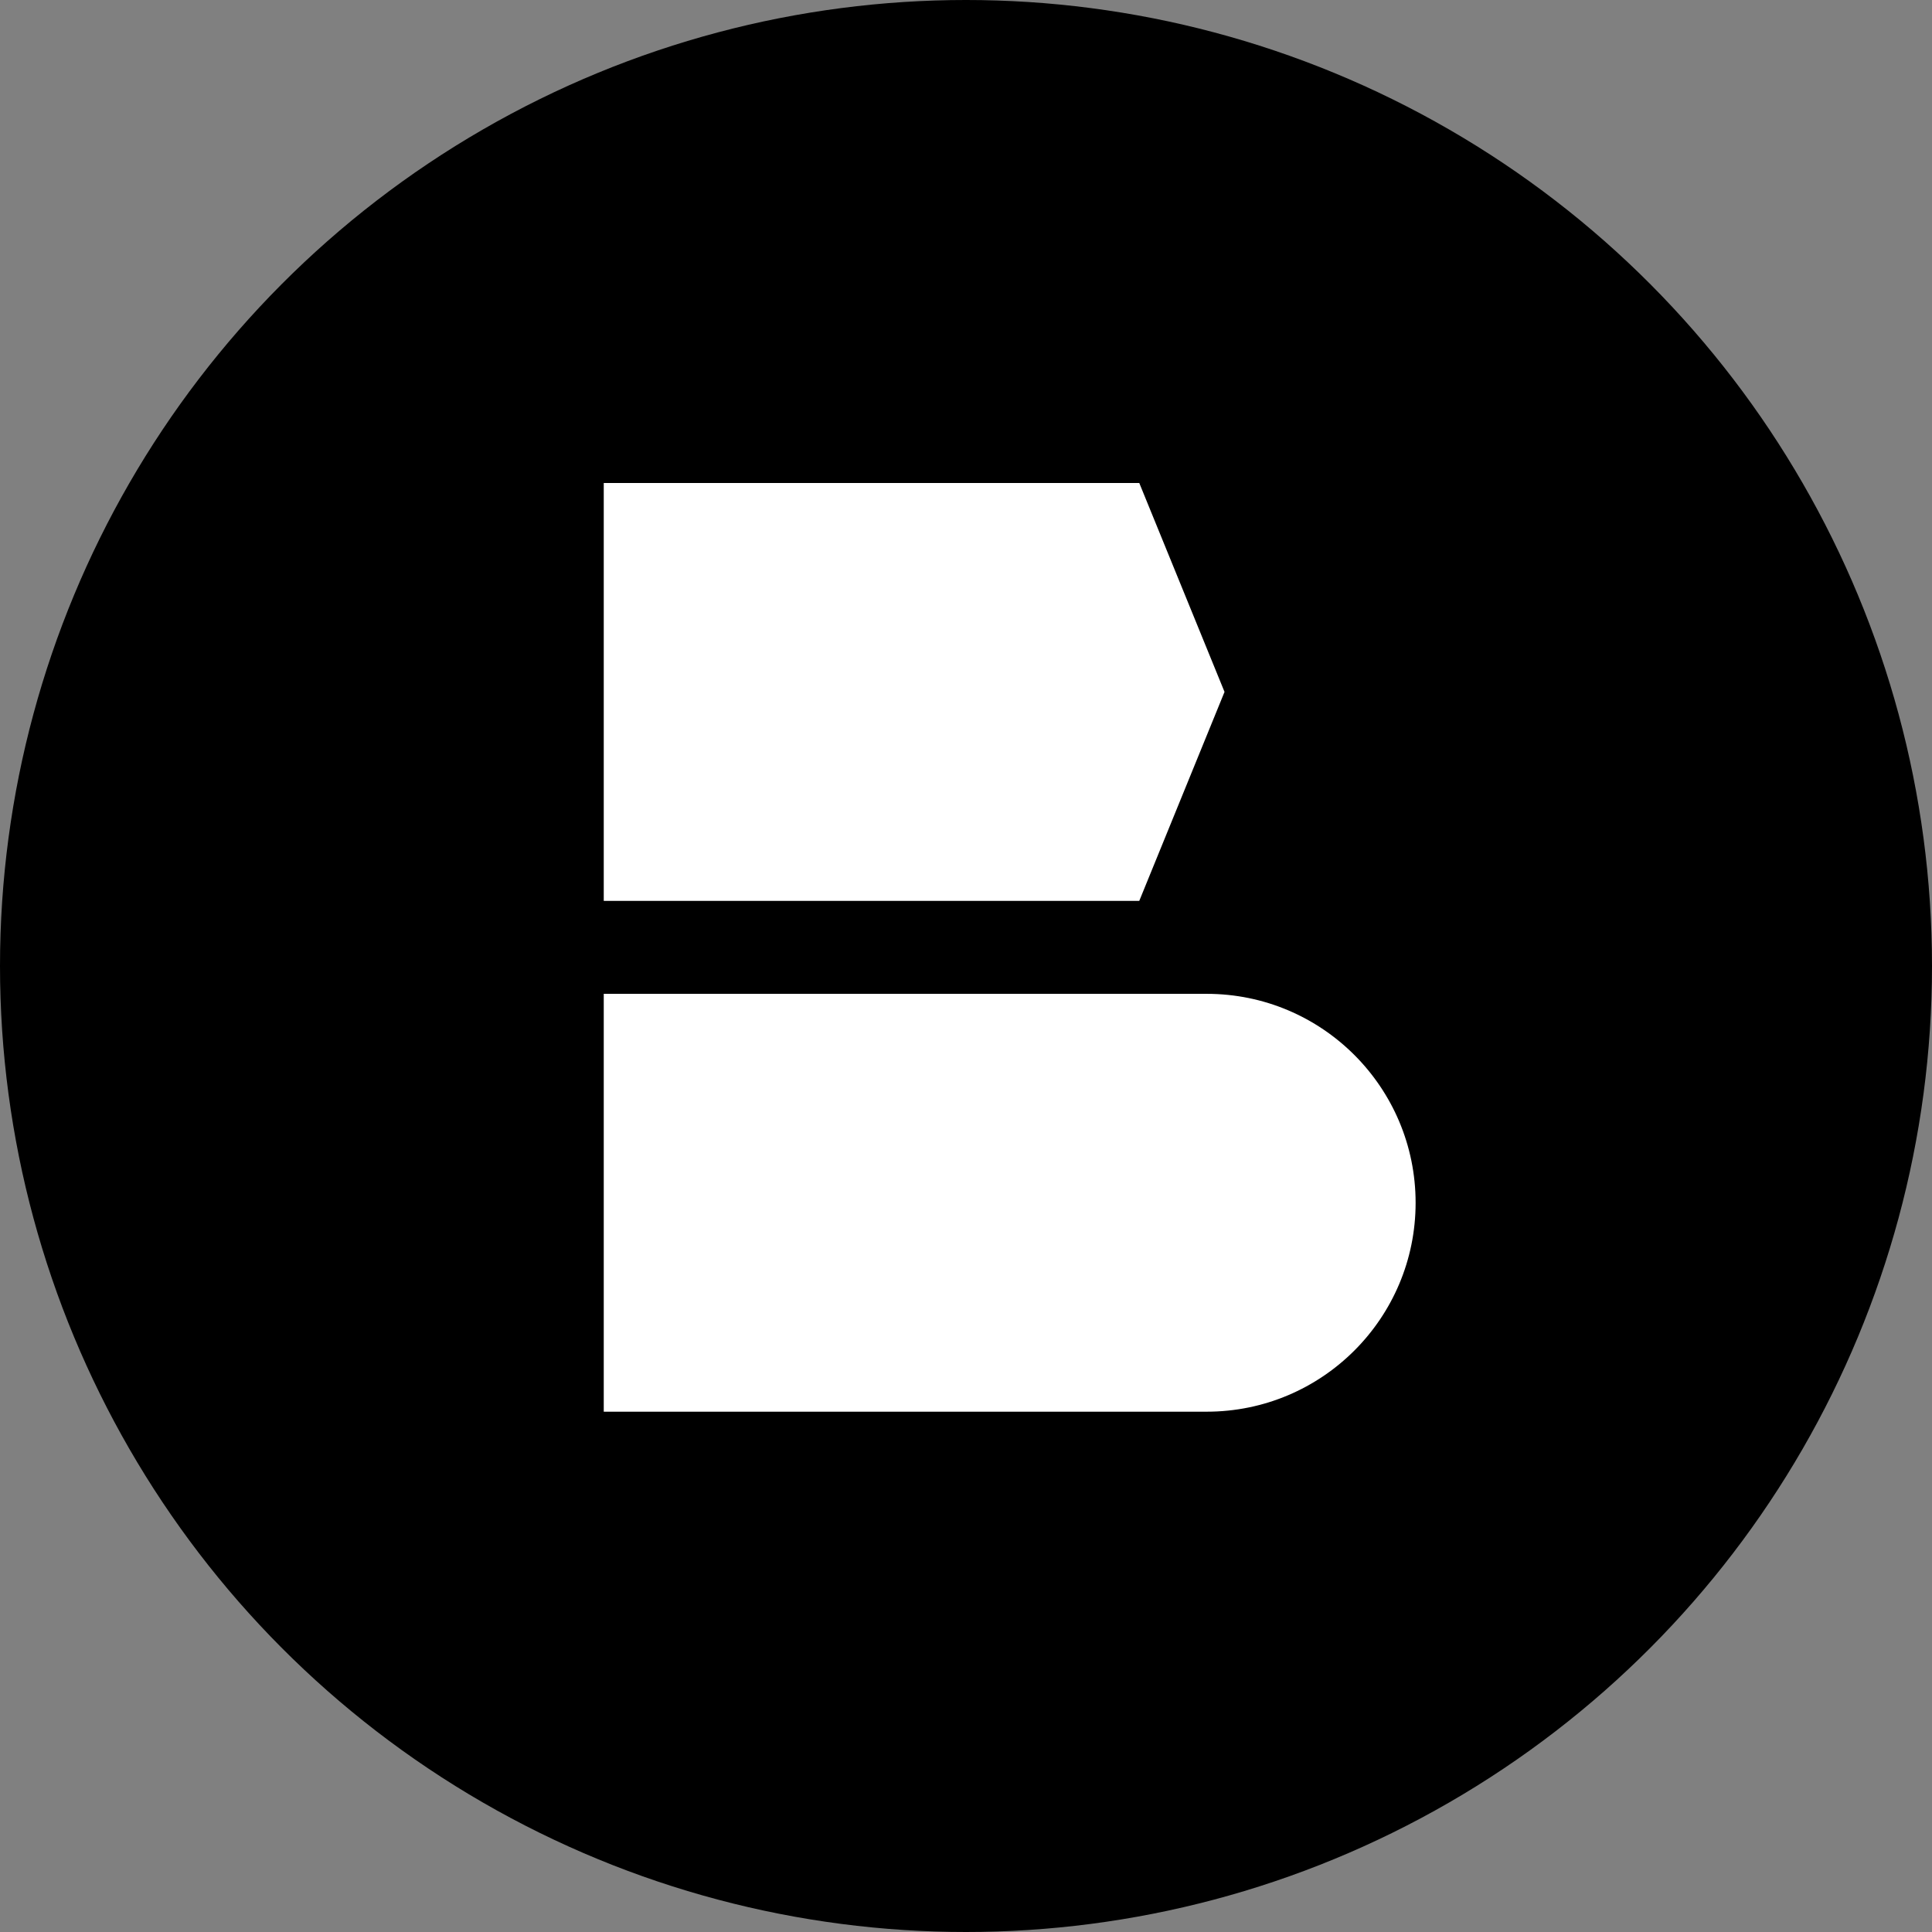
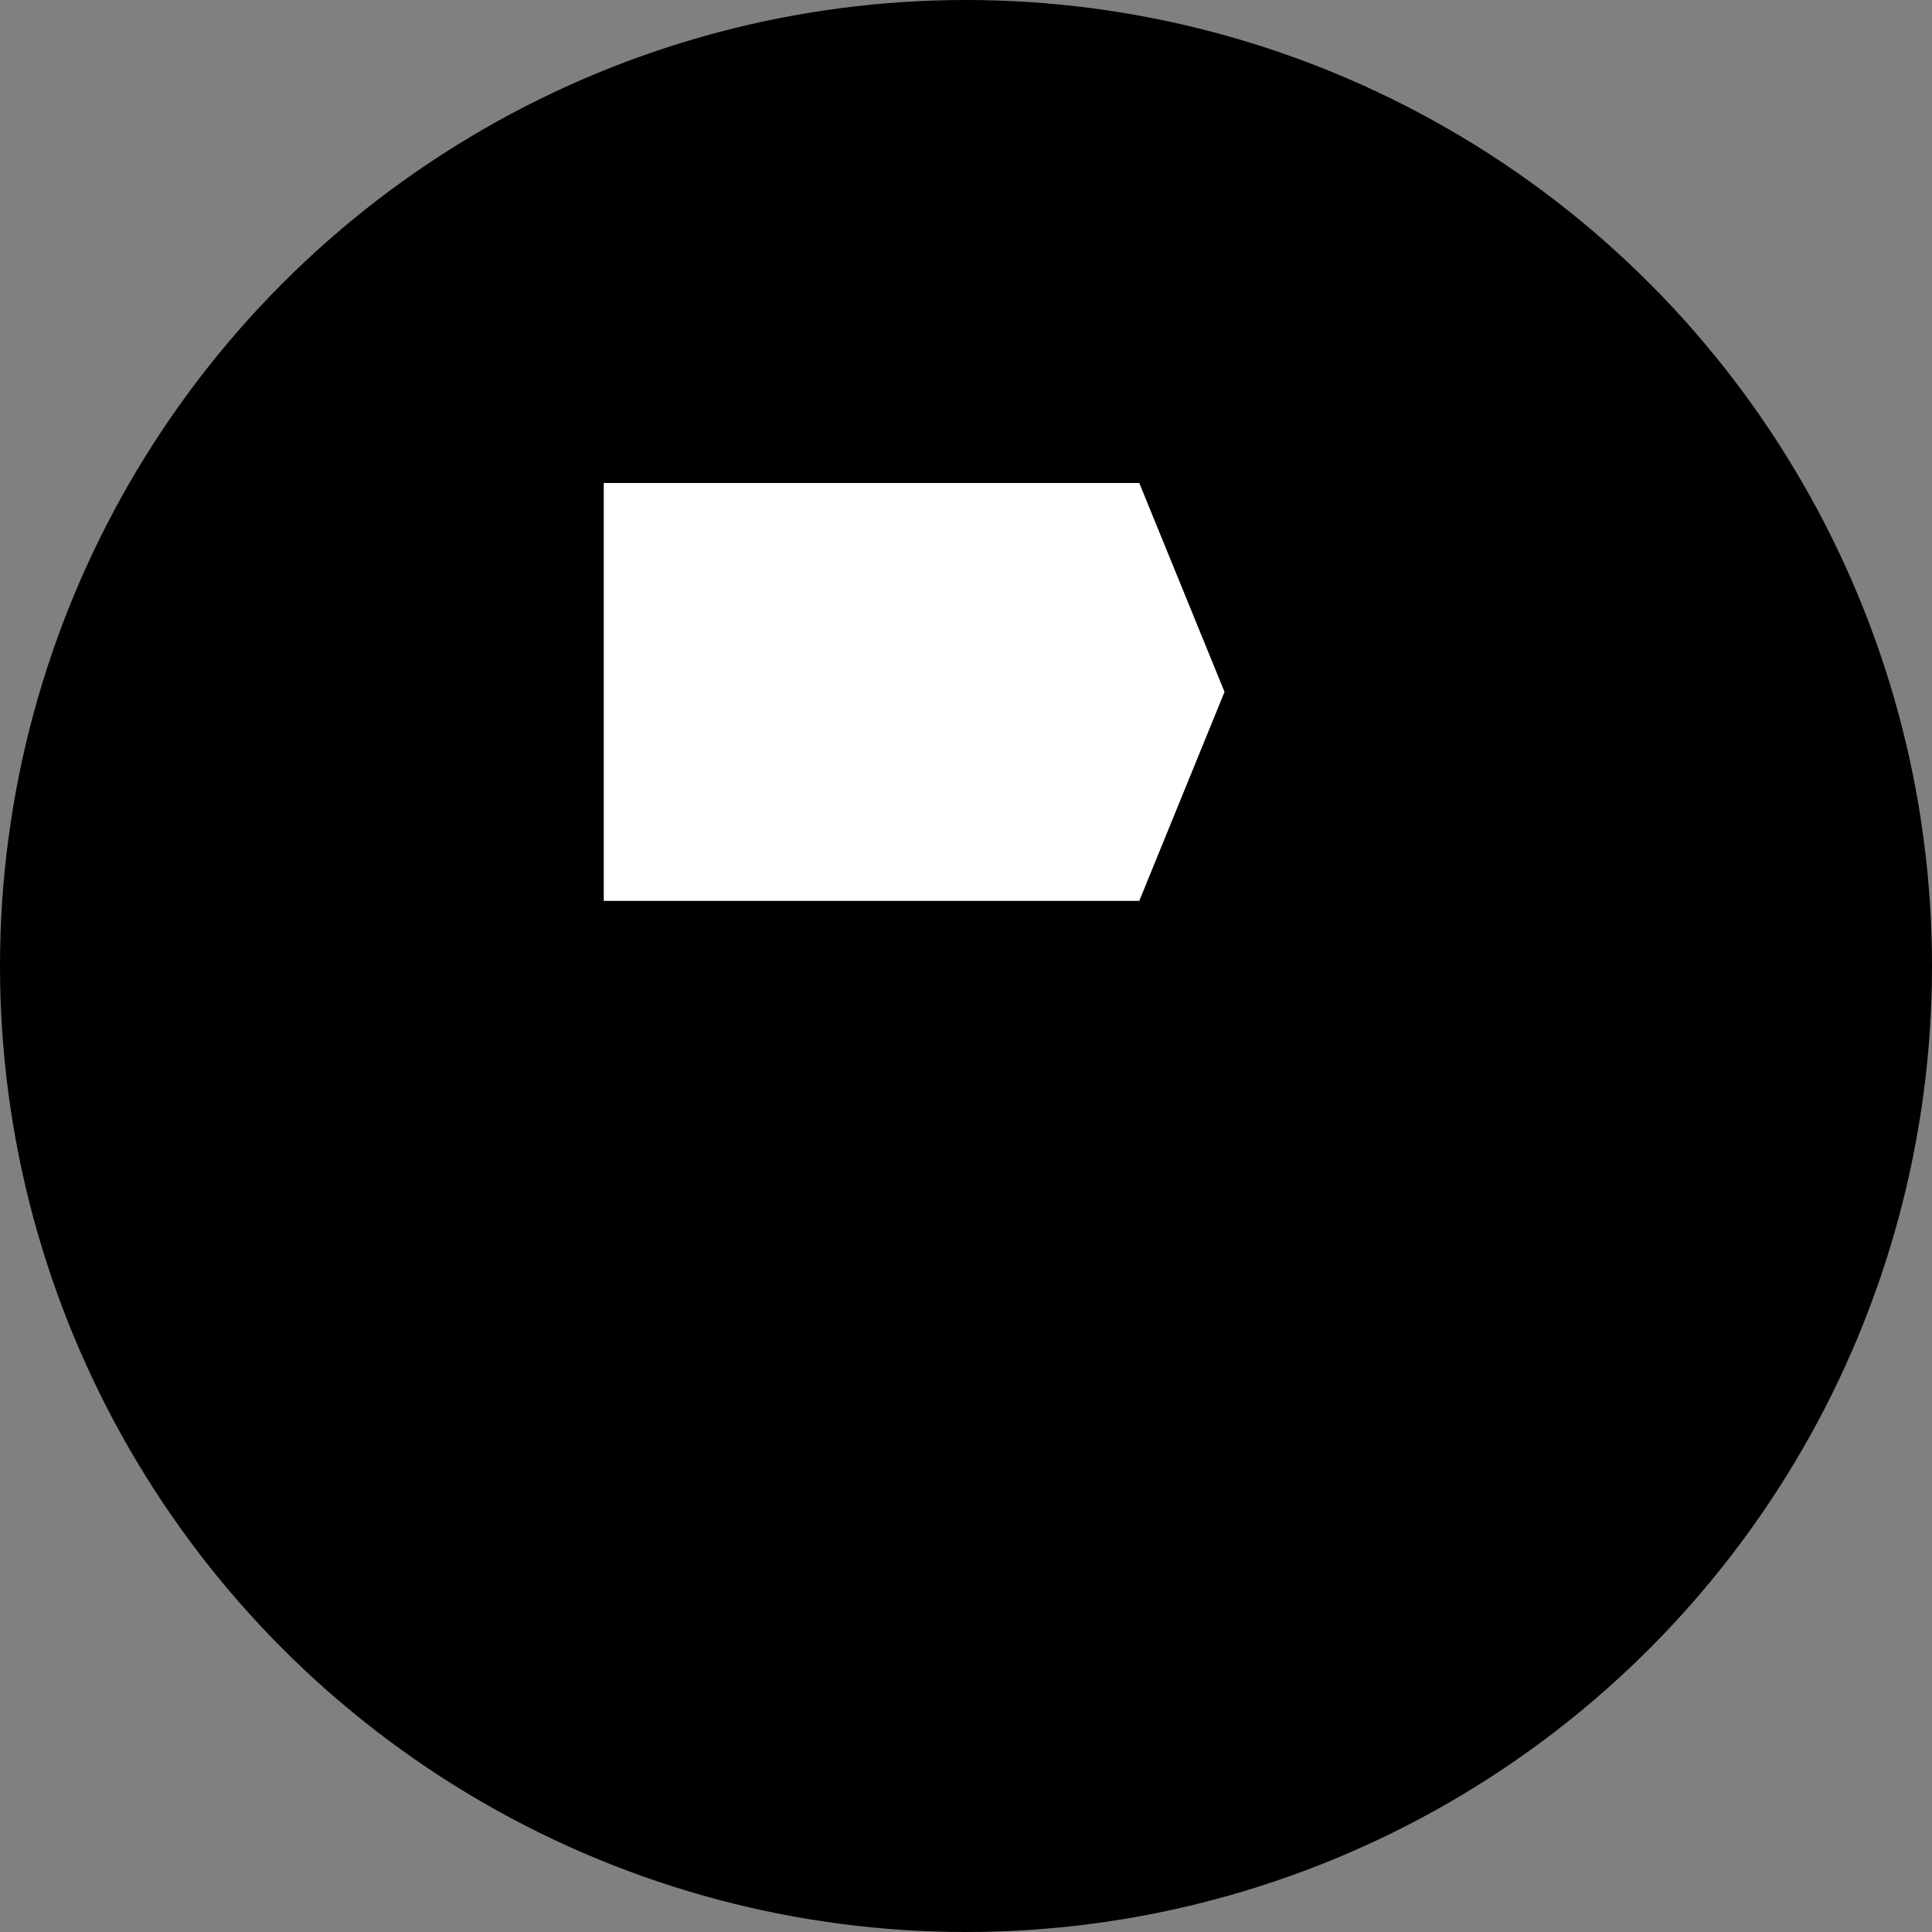
<svg xmlns="http://www.w3.org/2000/svg" width="32" height="32" viewBox="0 0 32 32" fill="none">
  <rect x="0" y="0" width="32" height="32" fill="#808080" stroke="none" />
  <circle cx="16" cy="16" r="16" fill="black" />
  <g clip-path="url(#clip0_704_30)">
    <path d="M10 8H18.87L20.282 11.46L18.87 14.921H10V8Z" fill="white" />
-     <path d="M10 16.461H19.987C21.898 16.461 23.447 18.011 23.447 19.922C23.447 21.832 21.898 23.382 19.987 23.382H10V16.461Z" fill="white" />
  </g>
  <defs>
    <clipPath id="clip0_704_30">
      <rect width="13.447" height="15.382" fill="white" transform="translate(10 8)" />
    </clipPath>
  </defs>
</svg>